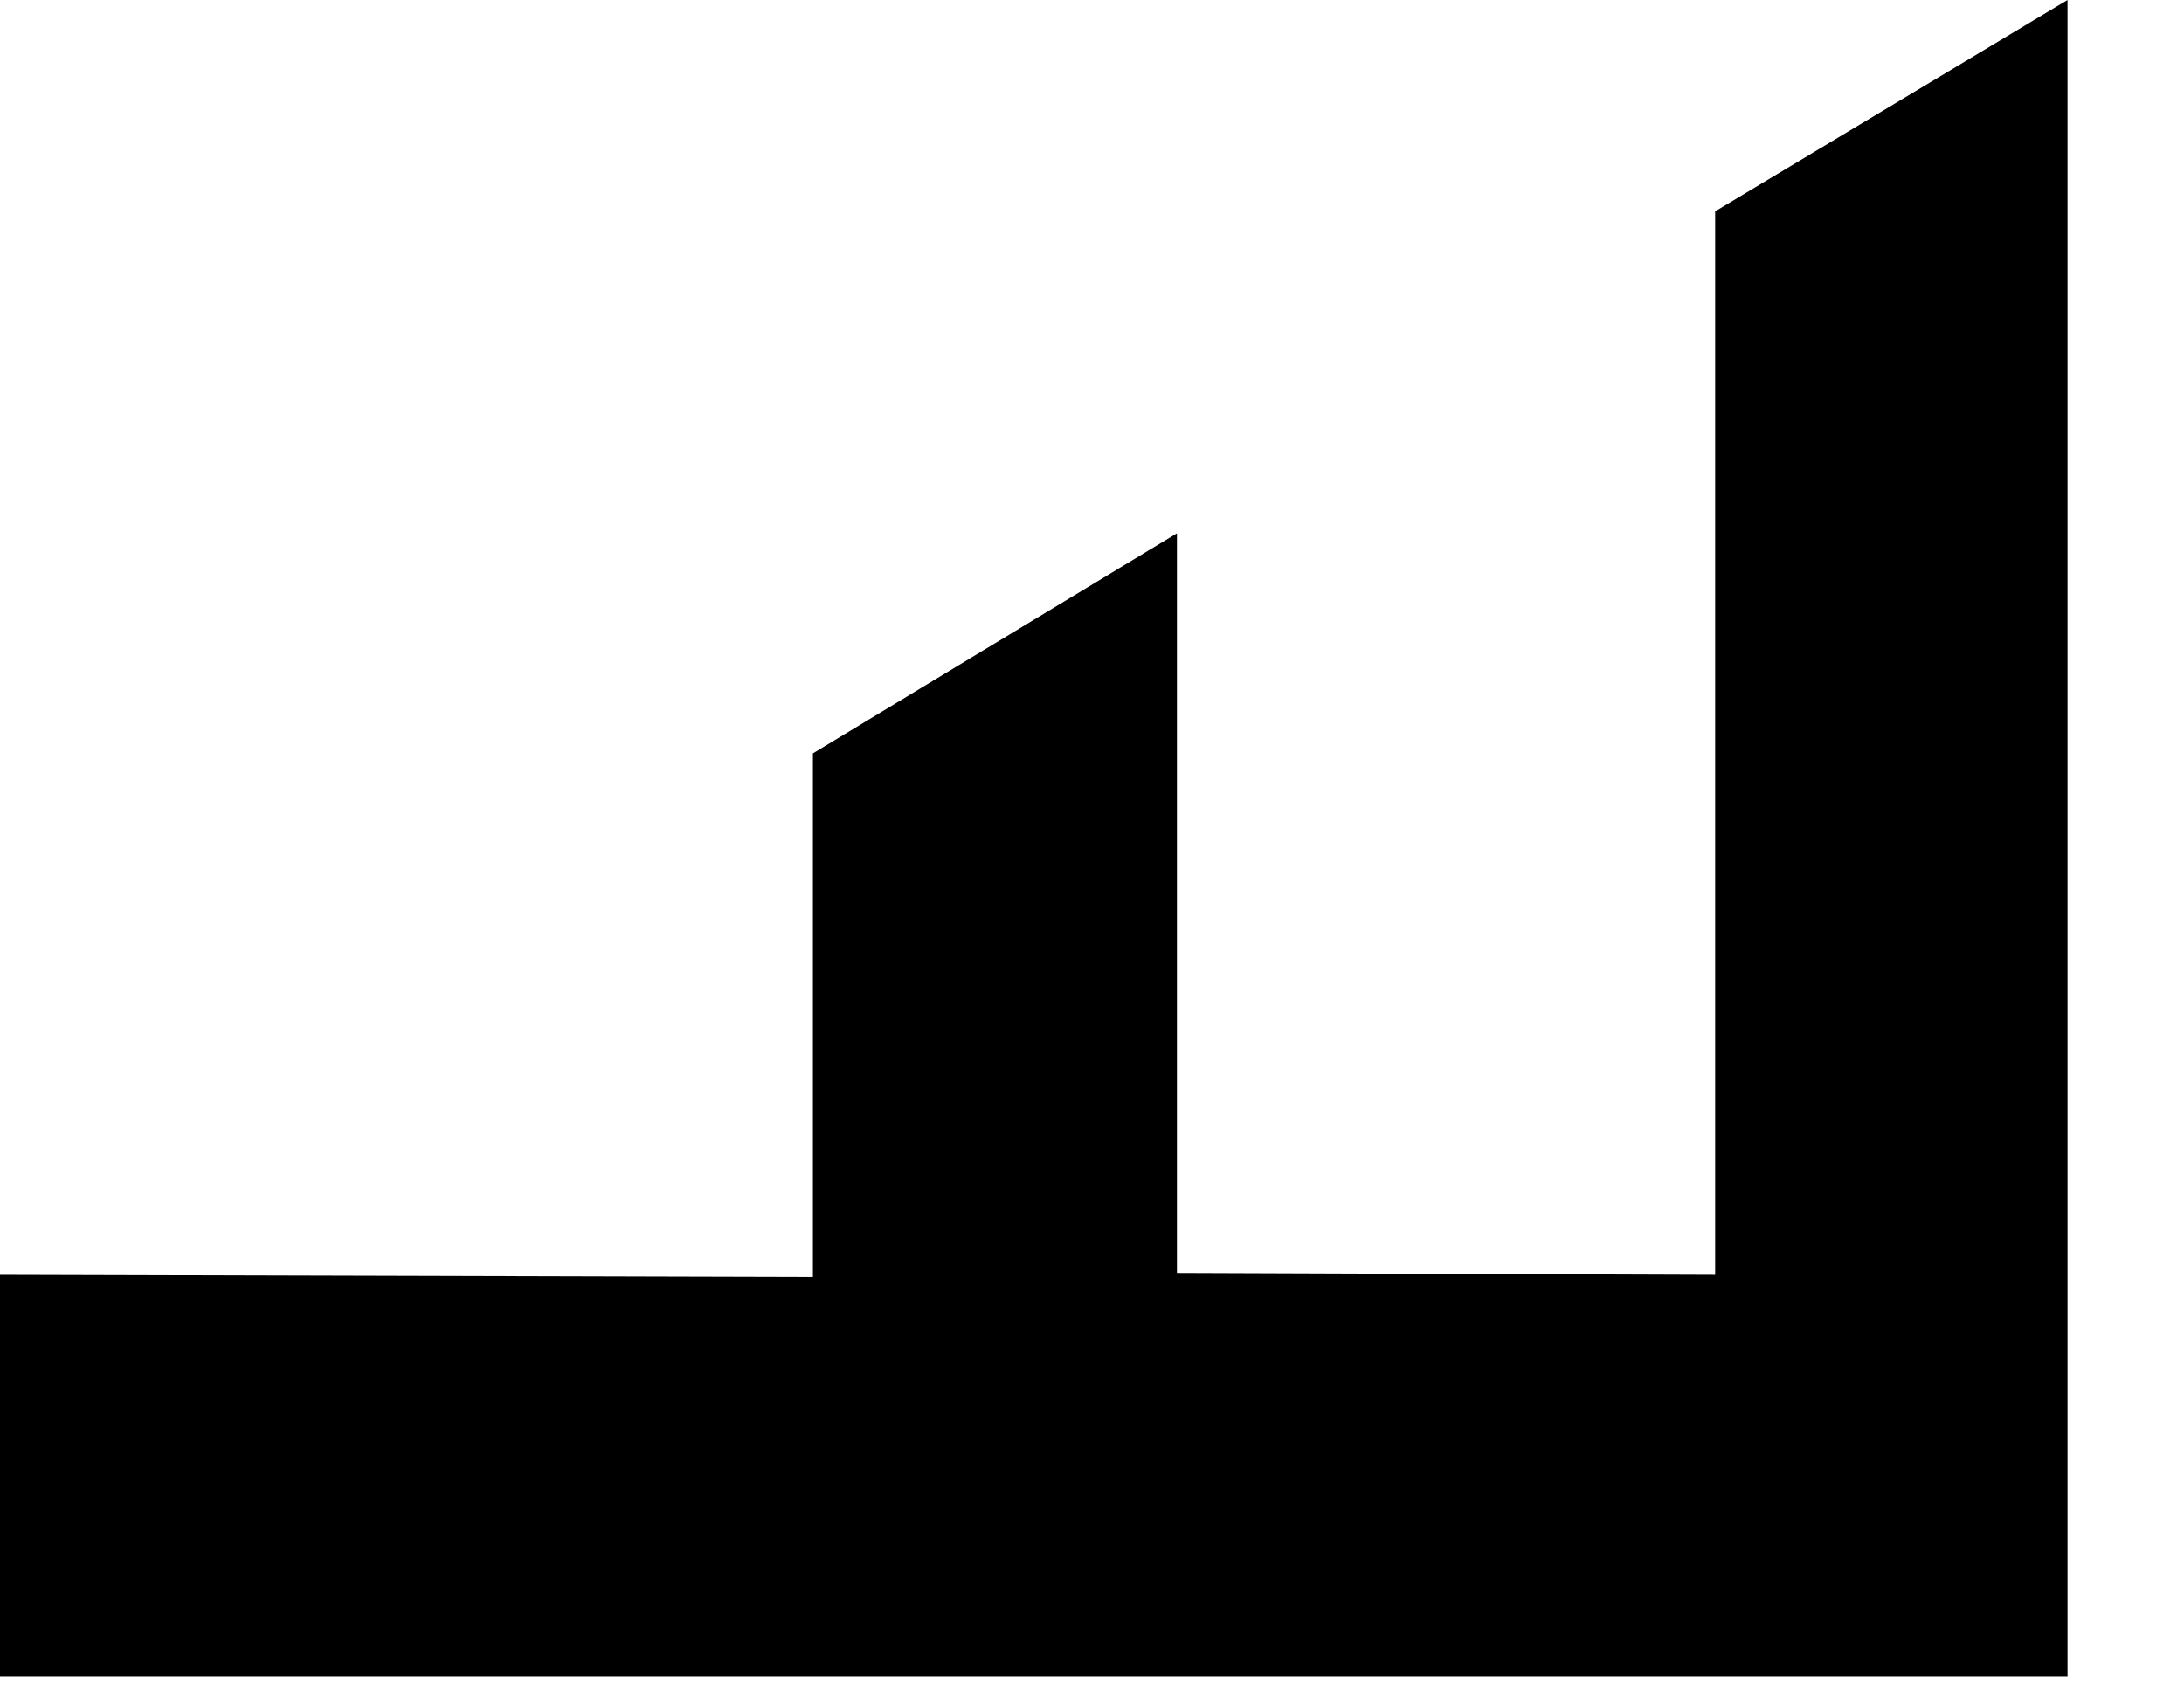
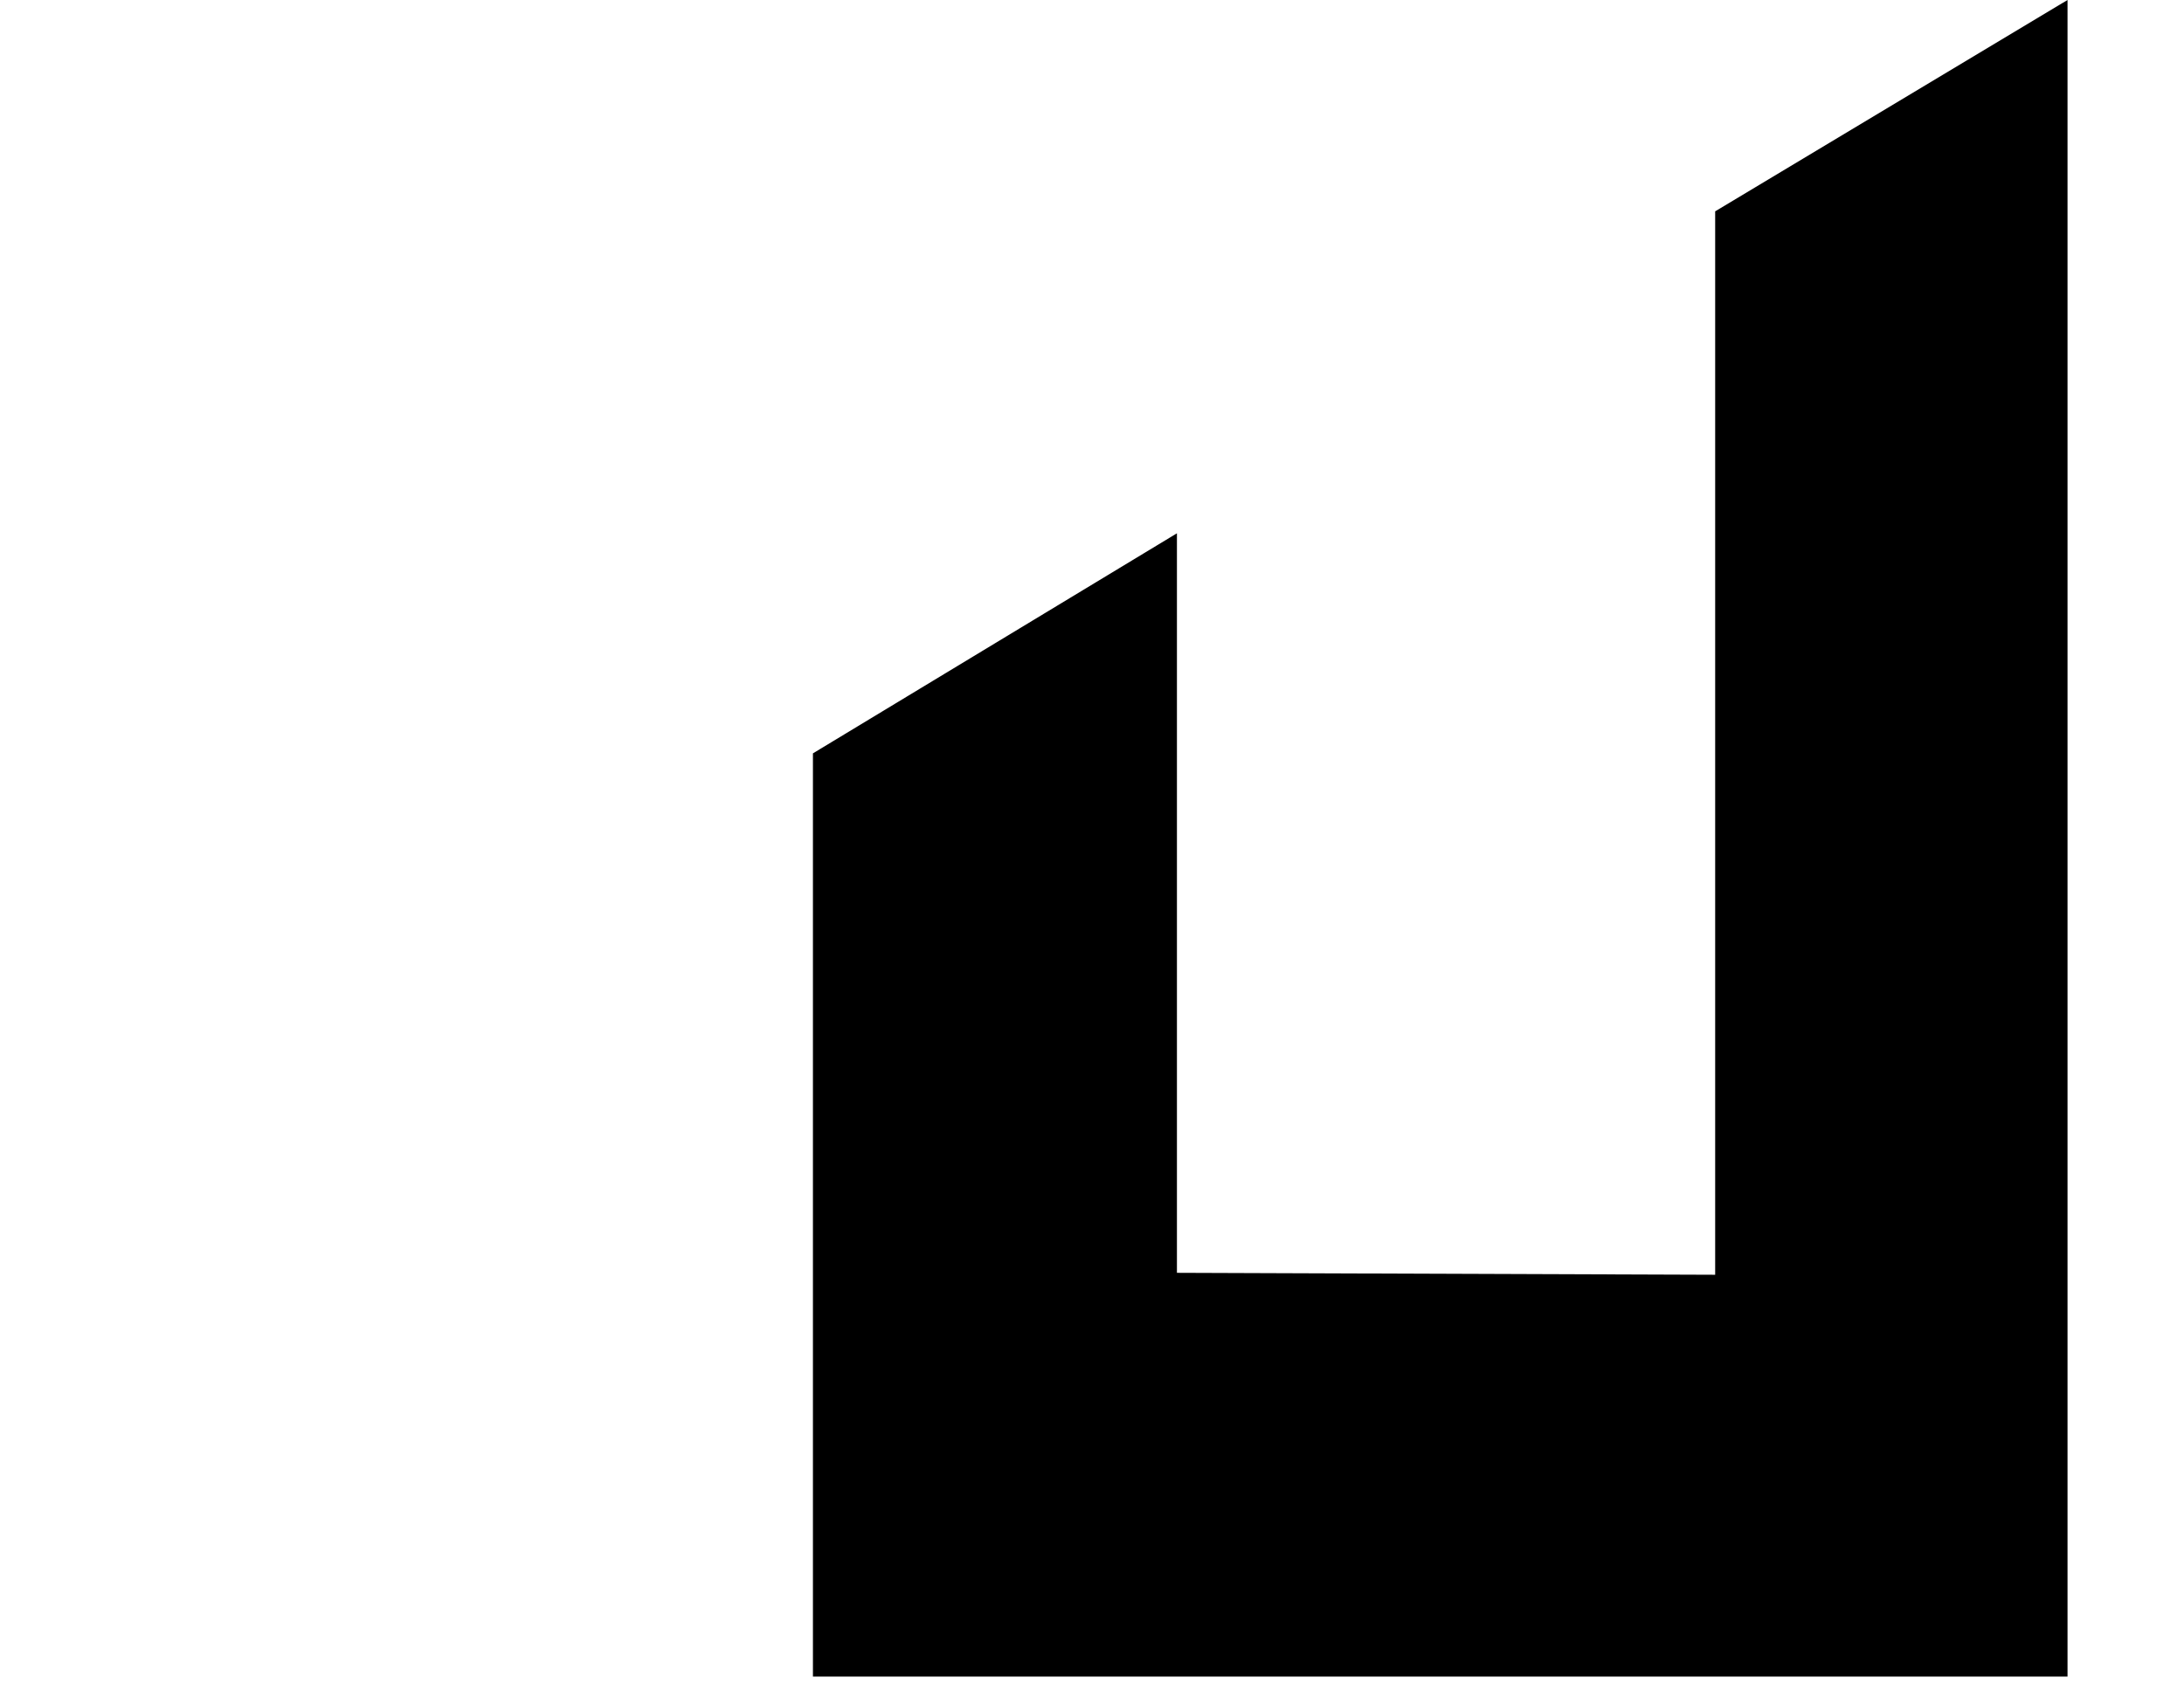
<svg xmlns="http://www.w3.org/2000/svg" width="9" height="7" viewBox="0 0 9 7" fill="none">
-   <path d="M-1.04904e-05 6.91L8.52 6.91L8.52 0L7.068 0.871L7.068 5.254L4.85 5.246V2.198L3.35 3.105L3.35 5.263L-1.04904e-05 5.254V6.91Z" fill="black" />
+   <path d="M-1.04904e-05 6.91L8.52 6.91L8.52 0L7.068 0.871L7.068 5.254L4.85 5.246V2.198L3.35 3.105L3.35 5.263V6.91Z" fill="black" />
</svg>